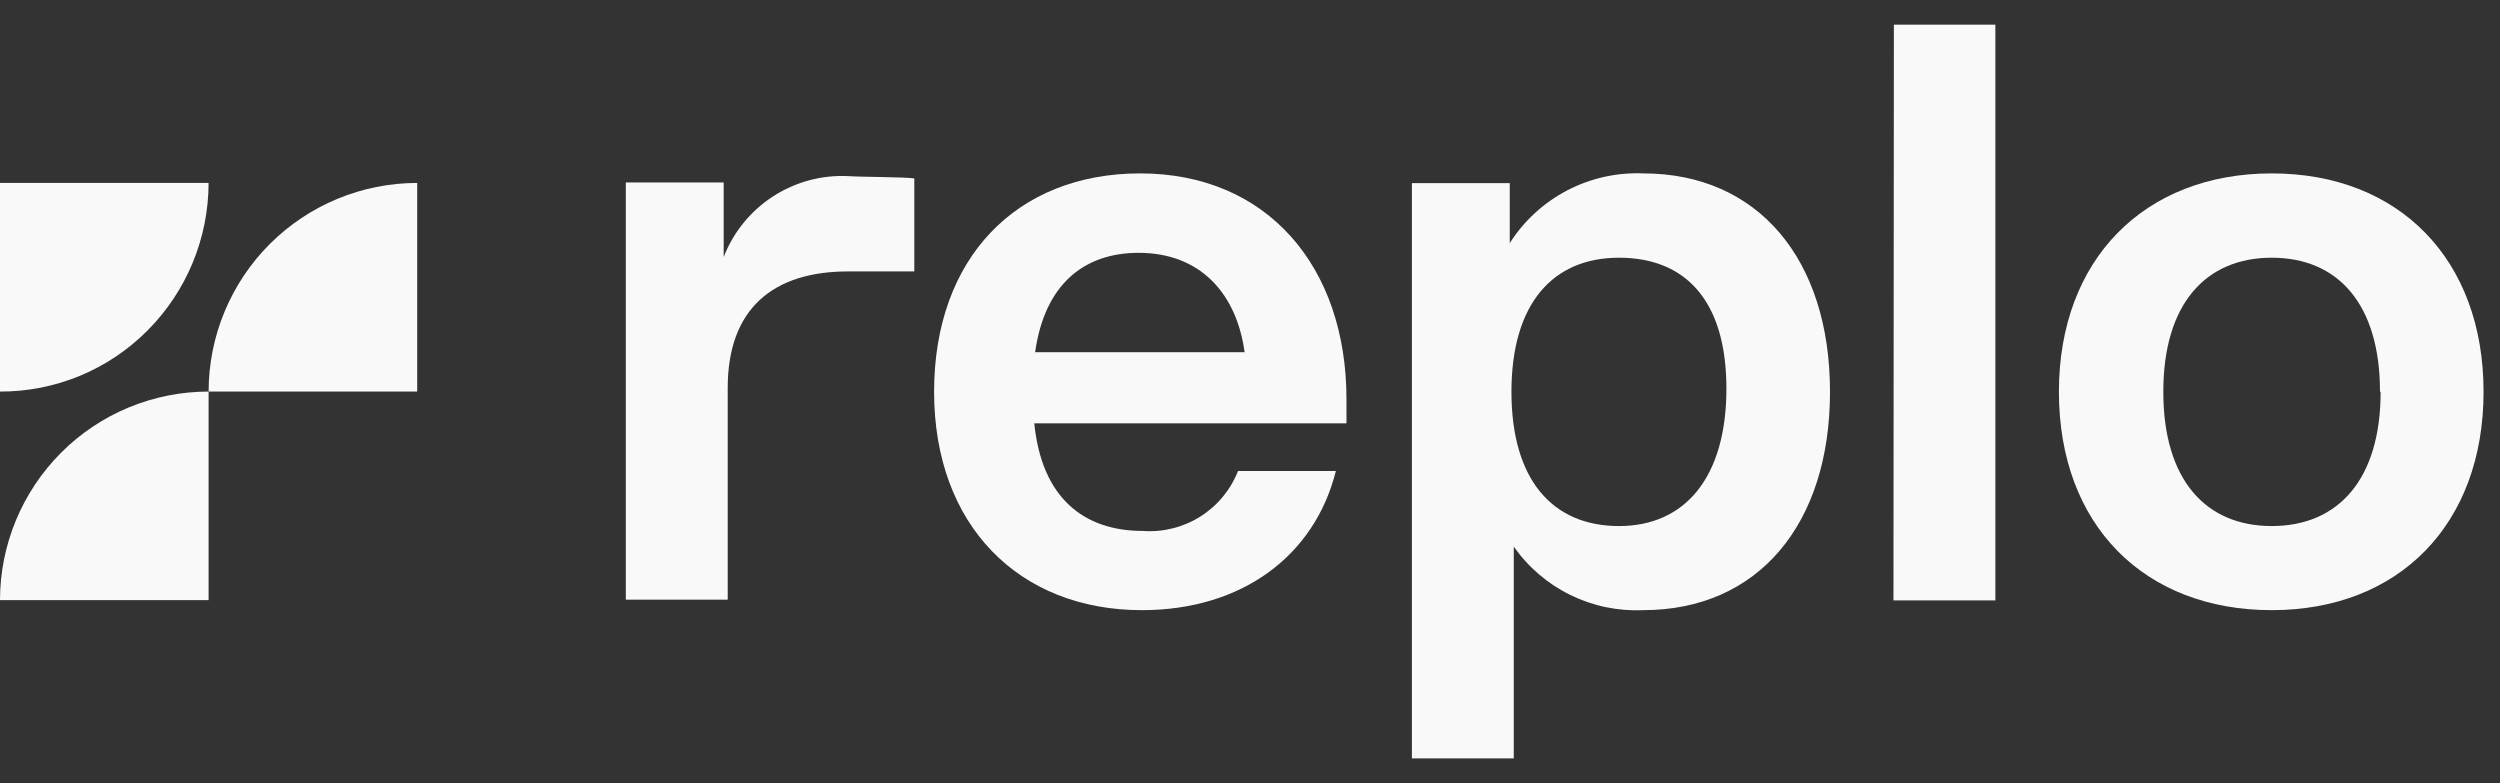
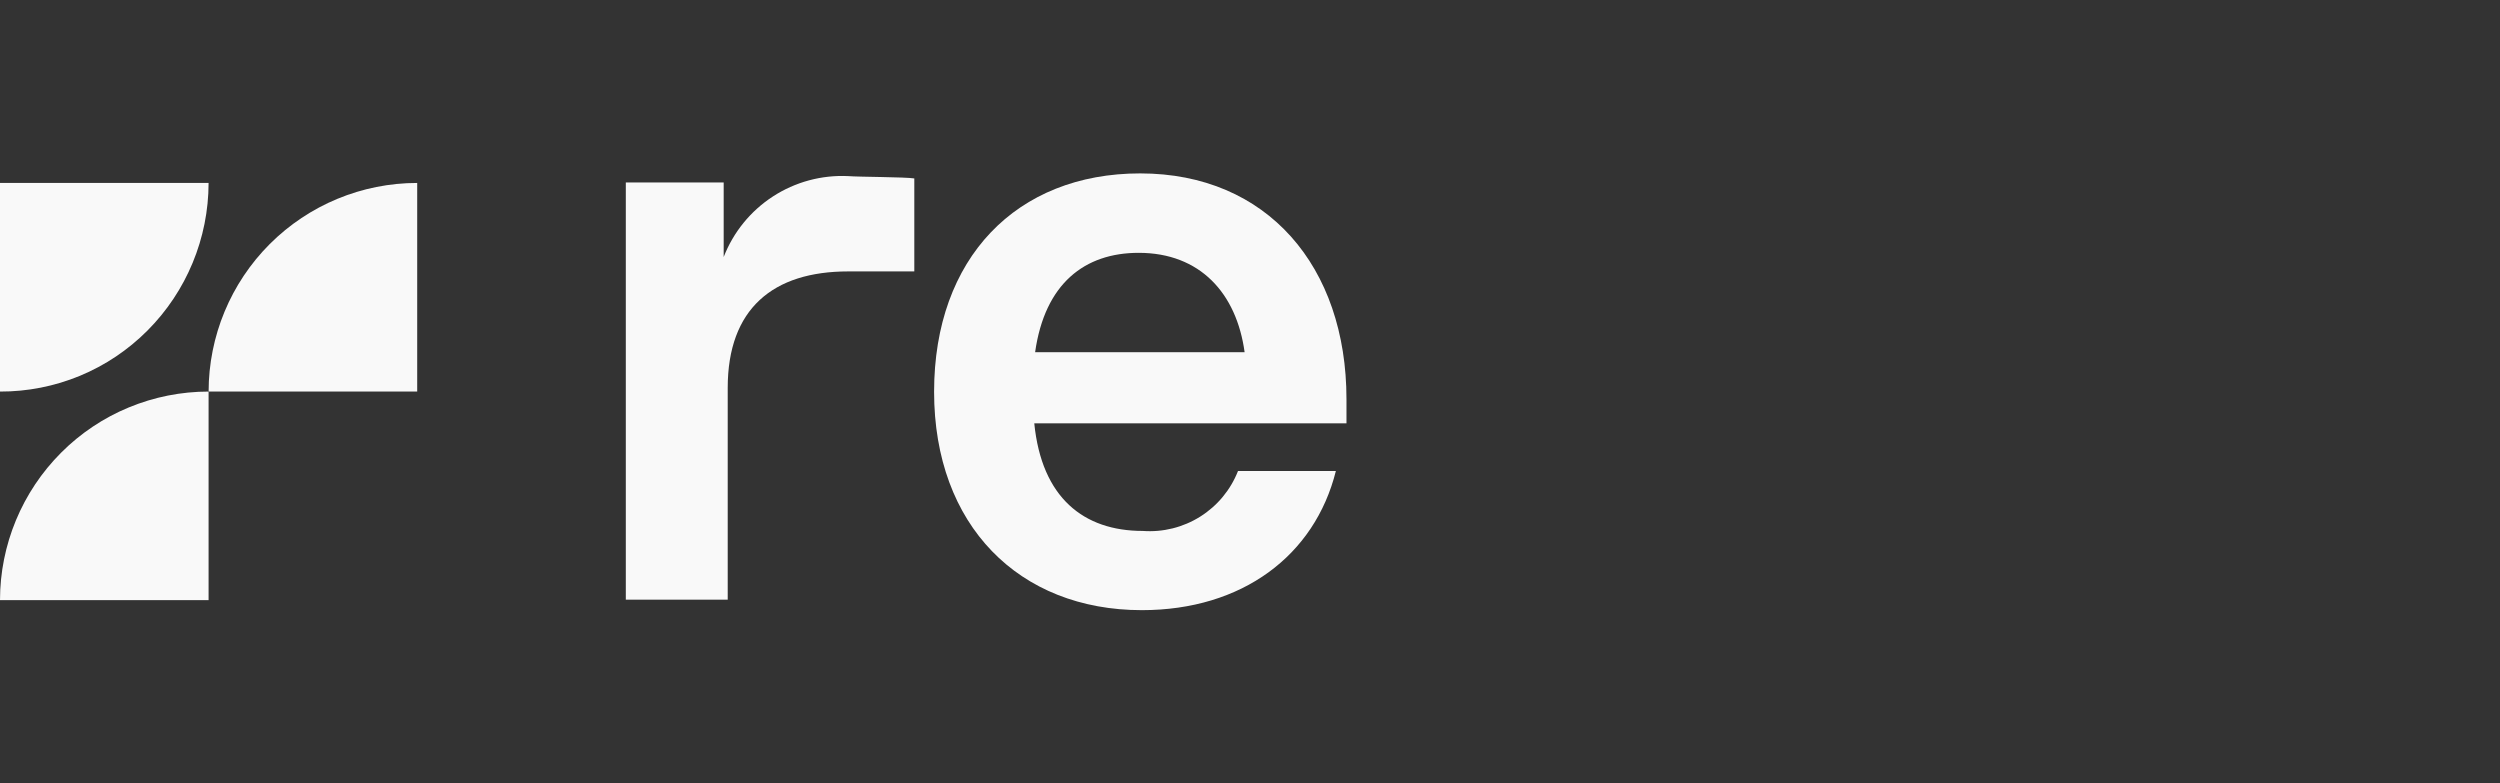
<svg xmlns="http://www.w3.org/2000/svg" xmlns:ns1="http://sodipodi.sourceforge.net/DTD/sodipodi-0.dtd" xmlns:ns2="http://www.inkscape.org/namespaces/inkscape" width="83" height="26" viewBox="0 0 83 26" fill="none" version="1.1" id="svg8" ns1:docname="66892d24a1df556c172b06eb_Replo LOGO.svg" ns2:version="1.4 (e7c3feb1, 2024-10-09)">
  <rect x="0" y="0" width="83" height="26" fill="#333333" stroke="none" />
  <defs id="defs8" />
  <ns1:namedview id="namedview8" pagecolor="#ffffff" bordercolor="#000000" borderopacity="0.25" ns2:showpageshadow="2" ns2:pageopacity="0.0" ns2:pagecheckerboard="0" ns2:deskcolor="#d1d1d1" ns2:zoom="1" ns2:cx="41.5" ns2:cy="13" ns2:window-width="1104" ns2:window-height="245" ns2:window-x="0" ns2:window-y="38" ns2:window-maximized="0" ns2:current-layer="svg8" />
  <path d="M0 19.925H6.925V13C6.016 13 5.115 13.179 4.275 13.527C3.435 13.874 2.672 14.385 2.03 15.028C0.731 16.328 0.001 18.089 0 19.925Z" fill="#211D1D" id="path1" style="fill:#f9f9f9" />
  <path d="M0 13V6.074H6.925C6.923 7.912 6.193 9.674 4.896 10.974C4.254 11.619 3.491 12.13 2.651 12.478C1.81 12.825 0.909 13.003 0 13Z" fill="#211D1D" id="path2" style="fill:#f9f9f9" />
  <path d="M6.926 13H13.851V6.074C12.015 6.074 10.255 6.804 8.956 8.102C7.658 9.401 6.927 11.162 6.926 13Z" fill="#211D1D" id="path3" style="fill:#f9f9f9" />
  <path d="M30.355 5.924V9.011H28.161C25.665 9.011 24.16 10.249 24.16 12.879V19.91H20.777V6.058H24.026V8.533C24.347 7.708 24.918 7.005 25.66 6.523C26.402 6.041 27.277 5.804 28.161 5.847C28.484 5.875 30.059 5.875 30.355 5.924Z" fill="#211D1D" id="path4" style="fill:#f9f9f9" />
  <path d="M44.703 14.055H34.338C34.584 16.523 35.976 17.627 37.938 17.627C38.609 17.676 39.278 17.51 39.847 17.152C40.417 16.794 40.857 16.263 41.102 15.637H44.351C43.648 18.45 41.236 20.257 37.91 20.257C33.831 20.257 31.012 17.444 31.012 13.007C31.012 8.57 33.747 5.757 37.854 5.757C42.073 5.757 44.703 8.851 44.703 13.253V14.055ZM34.366 11.692H41.321C41.053 9.737 39.844 8.394 37.804 8.394C36.011 8.394 34.689 9.413 34.366 11.692Z" fill="#211D1D" id="path5" style="fill:#f9f9f9" />
-   <path d="M60.756 13.007C60.756 17.409 58.365 20.257 54.554 20.257C53.718 20.295 52.886 20.122 52.135 19.753C51.384 19.385 50.738 18.832 50.257 18.147V25.179H46.875V6.081H50.124V8.071C50.595 7.331 51.252 6.728 52.029 6.322C52.807 5.916 53.678 5.721 54.554 5.757C58.365 5.757 60.756 8.605 60.756 13.007ZM57.317 12.902C57.317 9.976 55.953 8.556 53.752 8.556C51.551 8.556 50.18 10.082 50.18 13.007C50.18 15.932 51.544 17.465 53.752 17.465C55.96 17.465 57.317 15.827 57.317 12.902Z" fill="#211D1D" id="path6" style="fill:#f9f9f9" />
-   <path d="M62.877 0.82H66.246V19.933H62.863L62.877 0.82Z" fill="#211D1D" id="path7" style="fill:#f9f9f9" />
-   <path d="M68.356 13.007C68.356 8.605 71.203 5.757 75.422 5.757C79.642 5.757 82.454 8.605 82.454 13.007C82.454 17.409 79.642 20.257 75.422 20.257C71.203 20.257 68.356 17.444 68.356 13.007ZM79.016 13.007C79.016 10.082 77.609 8.556 75.422 8.556C73.236 8.556 71.822 10.082 71.822 13.007C71.822 15.932 73.229 17.465 75.422 17.465C77.617 17.465 79.037 15.932 79.037 13.007H79.016Z" fill="#211D1D" id="path8" style="fill:#f9f9f9" />
</svg>